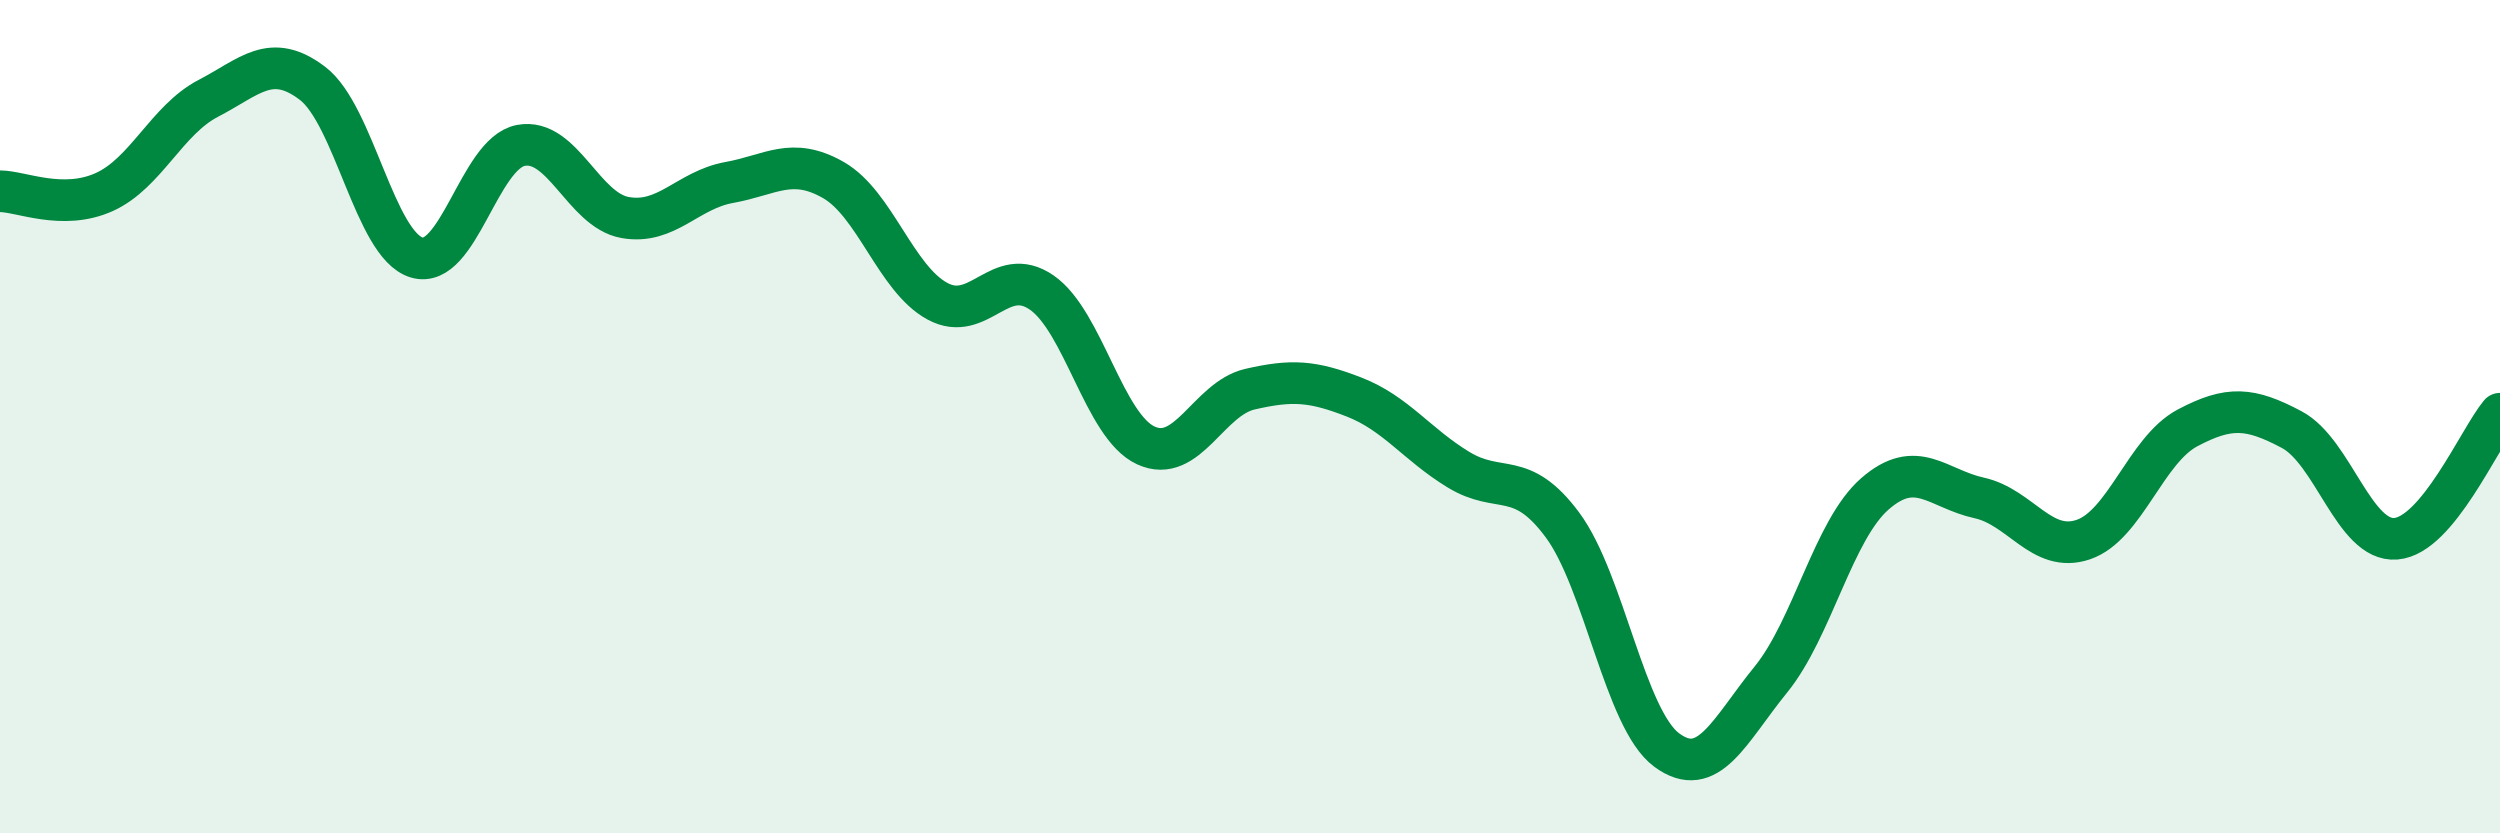
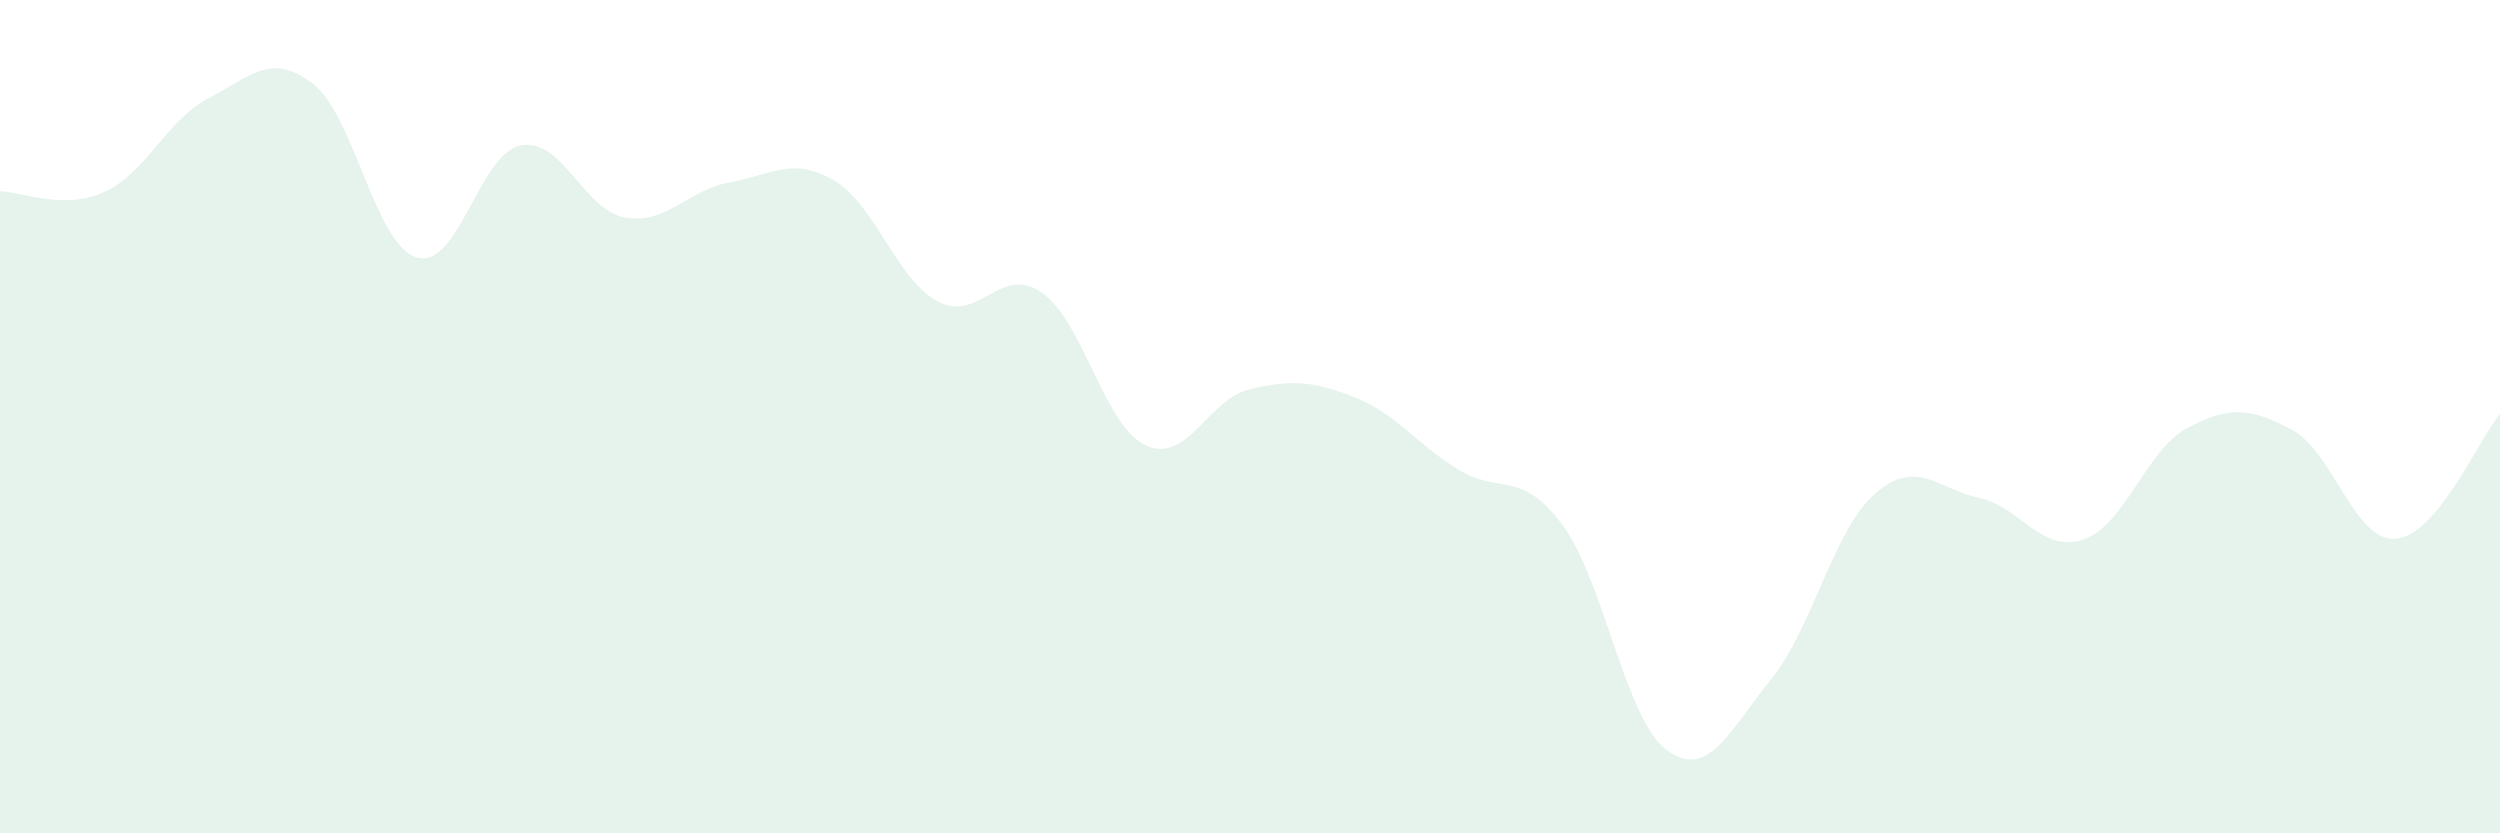
<svg xmlns="http://www.w3.org/2000/svg" width="60" height="20" viewBox="0 0 60 20">
  <path d="M 0,4.59 C 0.5,4.59 1.5,5.06 2.5,4.61 C 3.5,4.16 4,2.88 5,2.36 C 6,1.84 6.5,1.24 7.5,2 C 8.5,2.76 9,5.88 10,6.18 C 11,6.48 11.5,3.68 12.5,3.49 C 13.5,3.3 14,5.04 15,5.22 C 16,5.4 16.5,4.56 17.5,4.38 C 18.5,4.2 19,3.75 20,4.32 C 21,4.89 21.5,6.69 22.5,7.23 C 23.5,7.77 24,6.33 25,7.02 C 26,7.71 26.5,10.23 27.5,10.69 C 28.5,11.15 29,9.57 30,9.34 C 31,9.11 31.5,9.14 32.5,9.53 C 33.5,9.92 34,10.66 35,11.27 C 36,11.88 36.5,11.25 37.5,12.6 C 38.5,13.95 39,17.26 40,18 C 41,18.74 41.5,17.54 42.5,16.31 C 43.5,15.08 44,12.72 45,11.85 C 46,10.98 46.5,11.73 47.5,11.95 C 48.5,12.17 49,13.29 50,12.95 C 51,12.61 51.5,10.8 52.5,10.27 C 53.5,9.74 54,9.78 55,10.31 C 56,10.84 56.5,13.01 57.5,12.93 C 58.5,12.85 59.5,10.53 60,9.93L60 20L0 20Z" fill="#008740" opacity="0.1" stroke-linecap="round" stroke-linejoin="round" />
-   <path d="M 0,4.59 C 0.5,4.59 1.5,5.06 2.5,4.61 C 3.5,4.16 4,2.88 5,2.36 C 6,1.84 6.5,1.24 7.5,2 C 8.5,2.76 9,5.88 10,6.18 C 11,6.48 11.5,3.68 12.5,3.49 C 13.5,3.3 14,5.04 15,5.22 C 16,5.4 16.5,4.56 17.5,4.38 C 18.5,4.2 19,3.75 20,4.32 C 21,4.89 21.5,6.69 22.5,7.23 C 23.5,7.77 24,6.33 25,7.02 C 26,7.71 26.5,10.23 27.5,10.69 C 28.5,11.15 29,9.57 30,9.34 C 31,9.11 31.5,9.14 32.5,9.53 C 33.5,9.92 34,10.66 35,11.27 C 36,11.88 36.5,11.25 37.5,12.6 C 38.5,13.95 39,17.26 40,18 C 41,18.74 41.5,17.54 42.5,16.31 C 43.5,15.08 44,12.72 45,11.85 C 46,10.98 46.5,11.73 47.5,11.95 C 48.5,12.17 49,13.29 50,12.95 C 51,12.61 51.5,10.8 52.5,10.27 C 53.5,9.74 54,9.78 55,10.31 C 56,10.84 56.5,13.01 57.5,12.93 C 58.5,12.85 59.5,10.53 60,9.93" stroke="#008740" stroke-width="1" fill="none" stroke-linecap="round" stroke-linejoin="round" />
</svg>